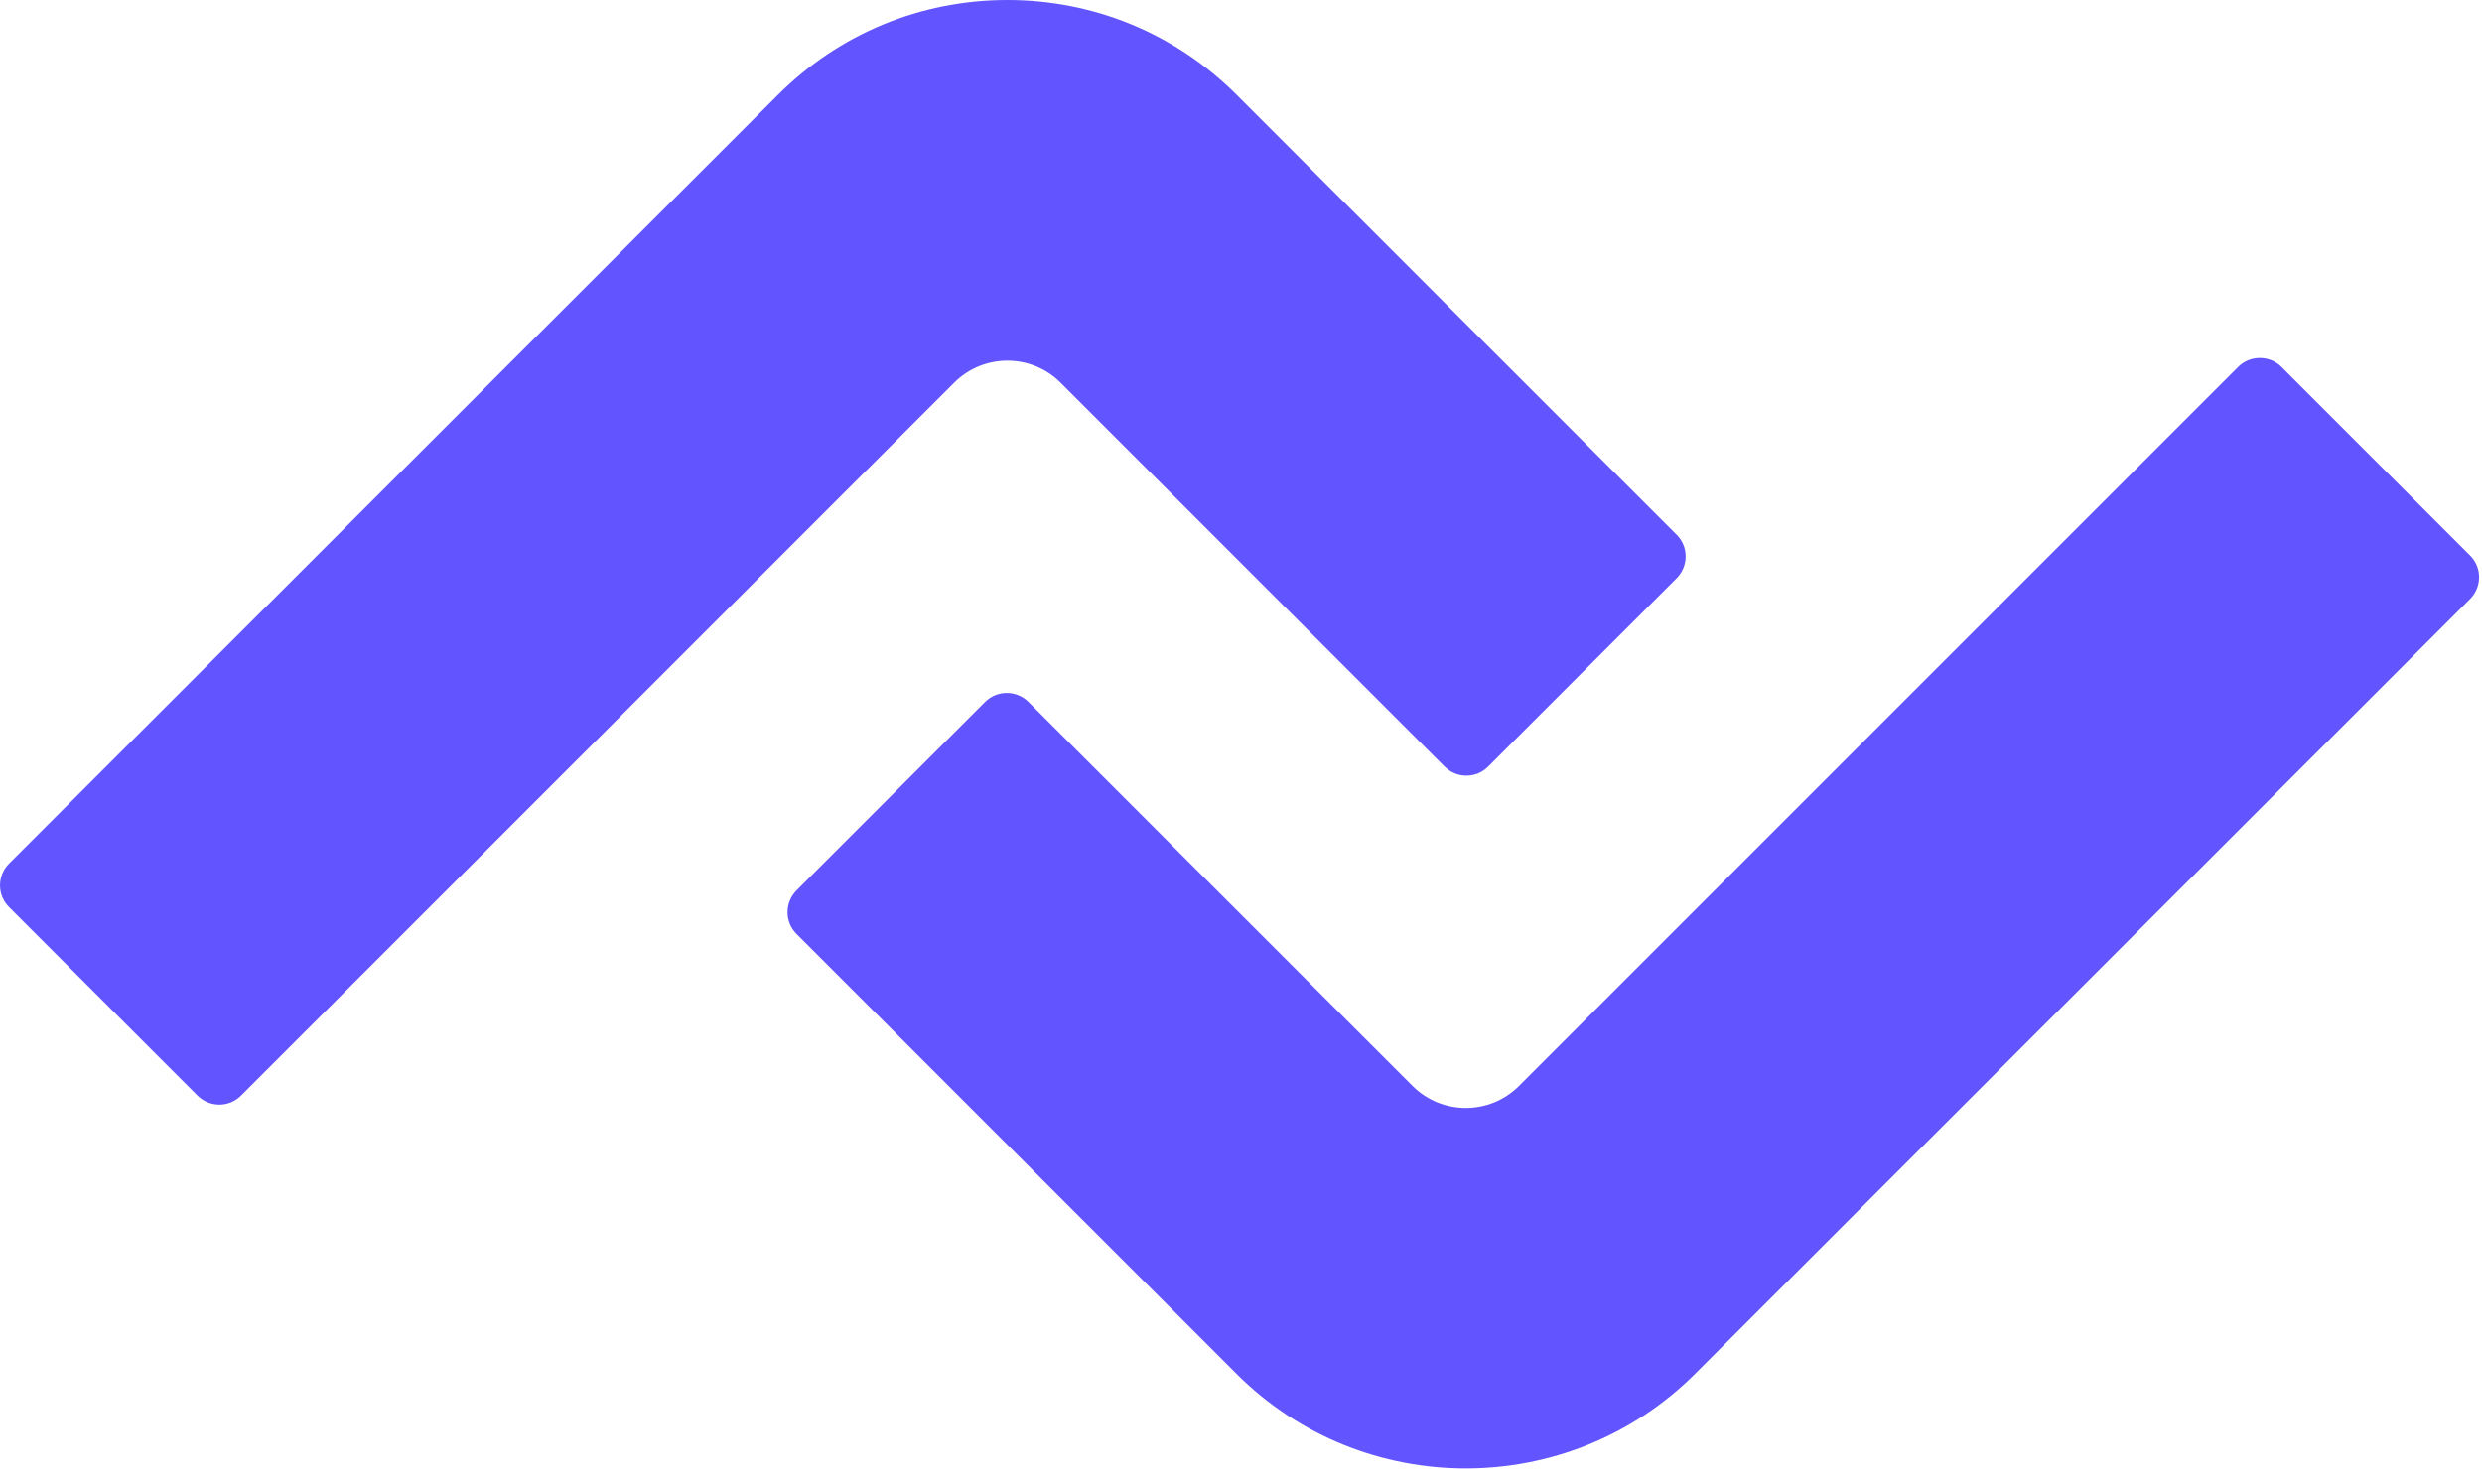
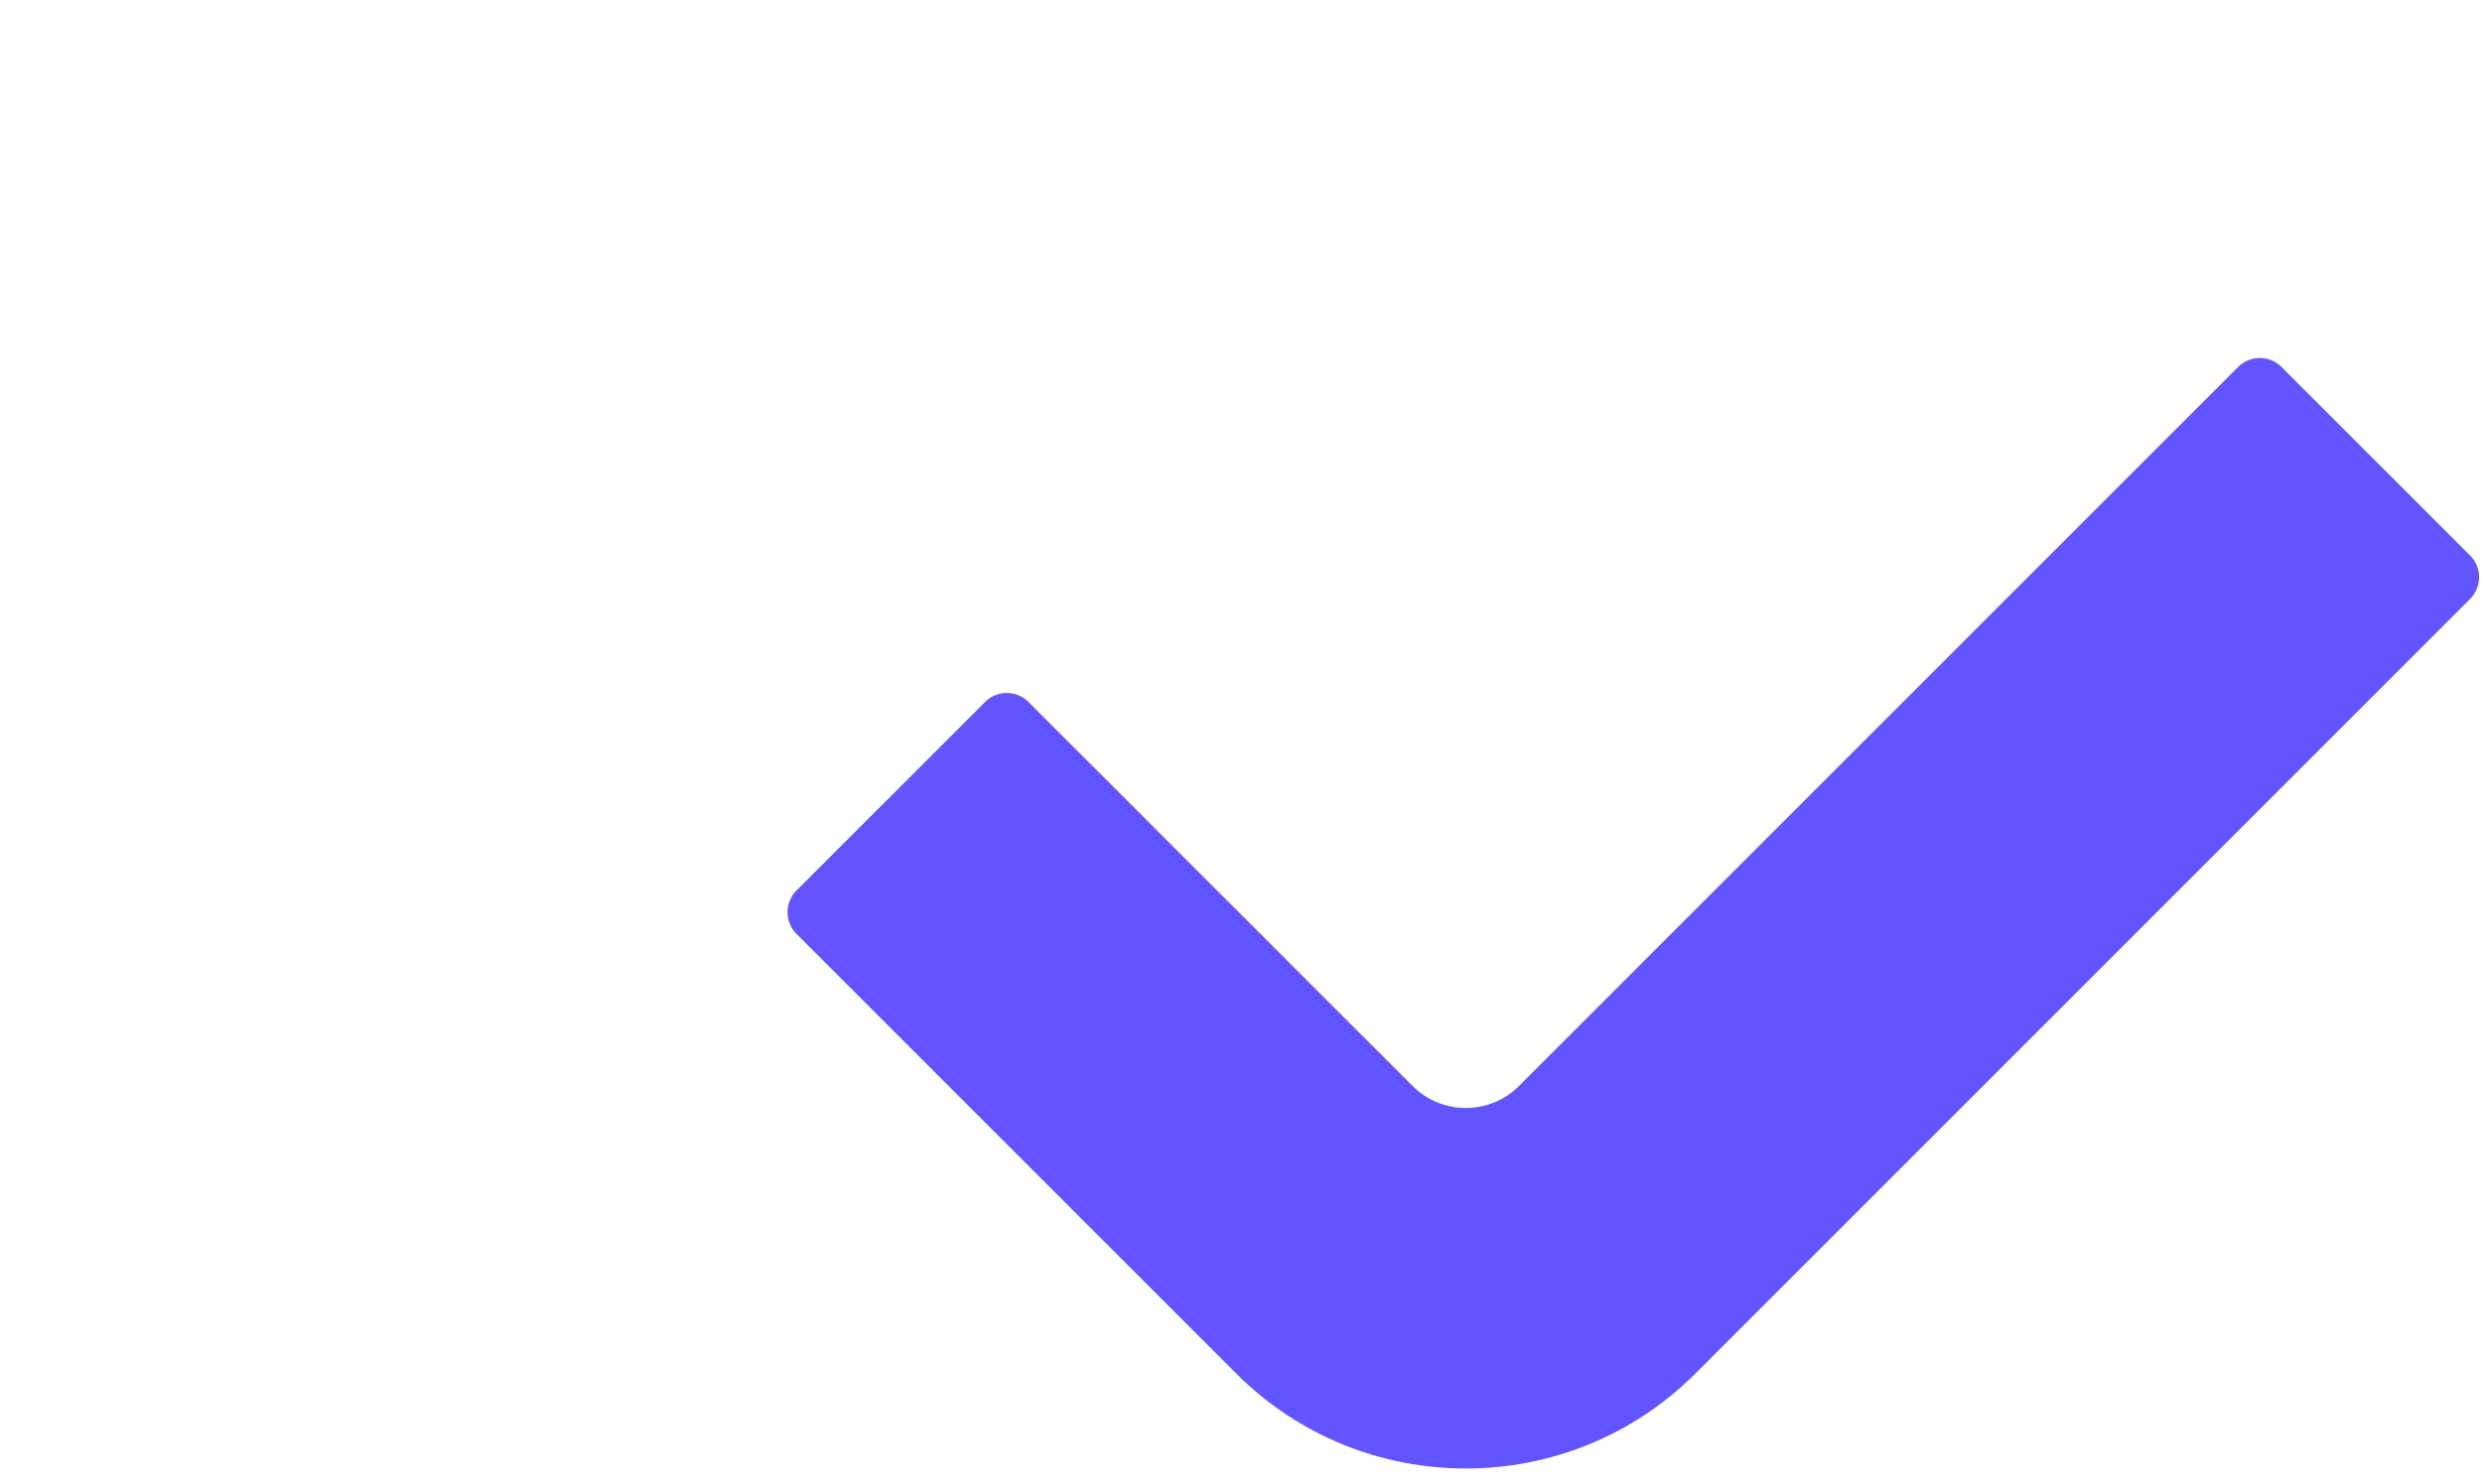
<svg xmlns="http://www.w3.org/2000/svg" width="107" height="64" viewBox="0 0 107 64" fill="none">
-   <path d="M8.518 47.243L0.388 39.108C-0.128 38.593 -0.128 37.758 0.388 37.238L33.53 4.099C36.171 1.458 39.687 0 43.427 0C47.167 0 50.679 1.454 53.324 4.099L72.283 23.058C72.798 23.573 72.798 24.409 72.283 24.928L64.152 33.059C63.636 33.574 62.801 33.574 62.282 33.059L45.724 16.501C44.458 15.235 42.4 15.235 41.134 16.501L10.388 47.243C9.873 47.758 9.038 47.758 8.518 47.243Z" fill="#6254FF" />
  <path d="M63.189 63.317C59.605 63.317 56.021 61.954 53.296 59.225L34.337 40.267C33.822 39.751 33.822 38.916 34.337 38.397L42.468 30.266C42.983 29.75 43.819 29.75 44.338 30.266L60.895 46.823C62.162 48.09 64.22 48.09 65.486 46.823L96.487 15.822C97.003 15.307 97.838 15.307 98.357 15.822L106.488 23.953C107.003 24.468 107.003 25.303 106.488 25.823L73.086 59.225C70.357 61.954 66.773 63.317 63.189 63.317Z" fill="#6254FF" />
</svg>